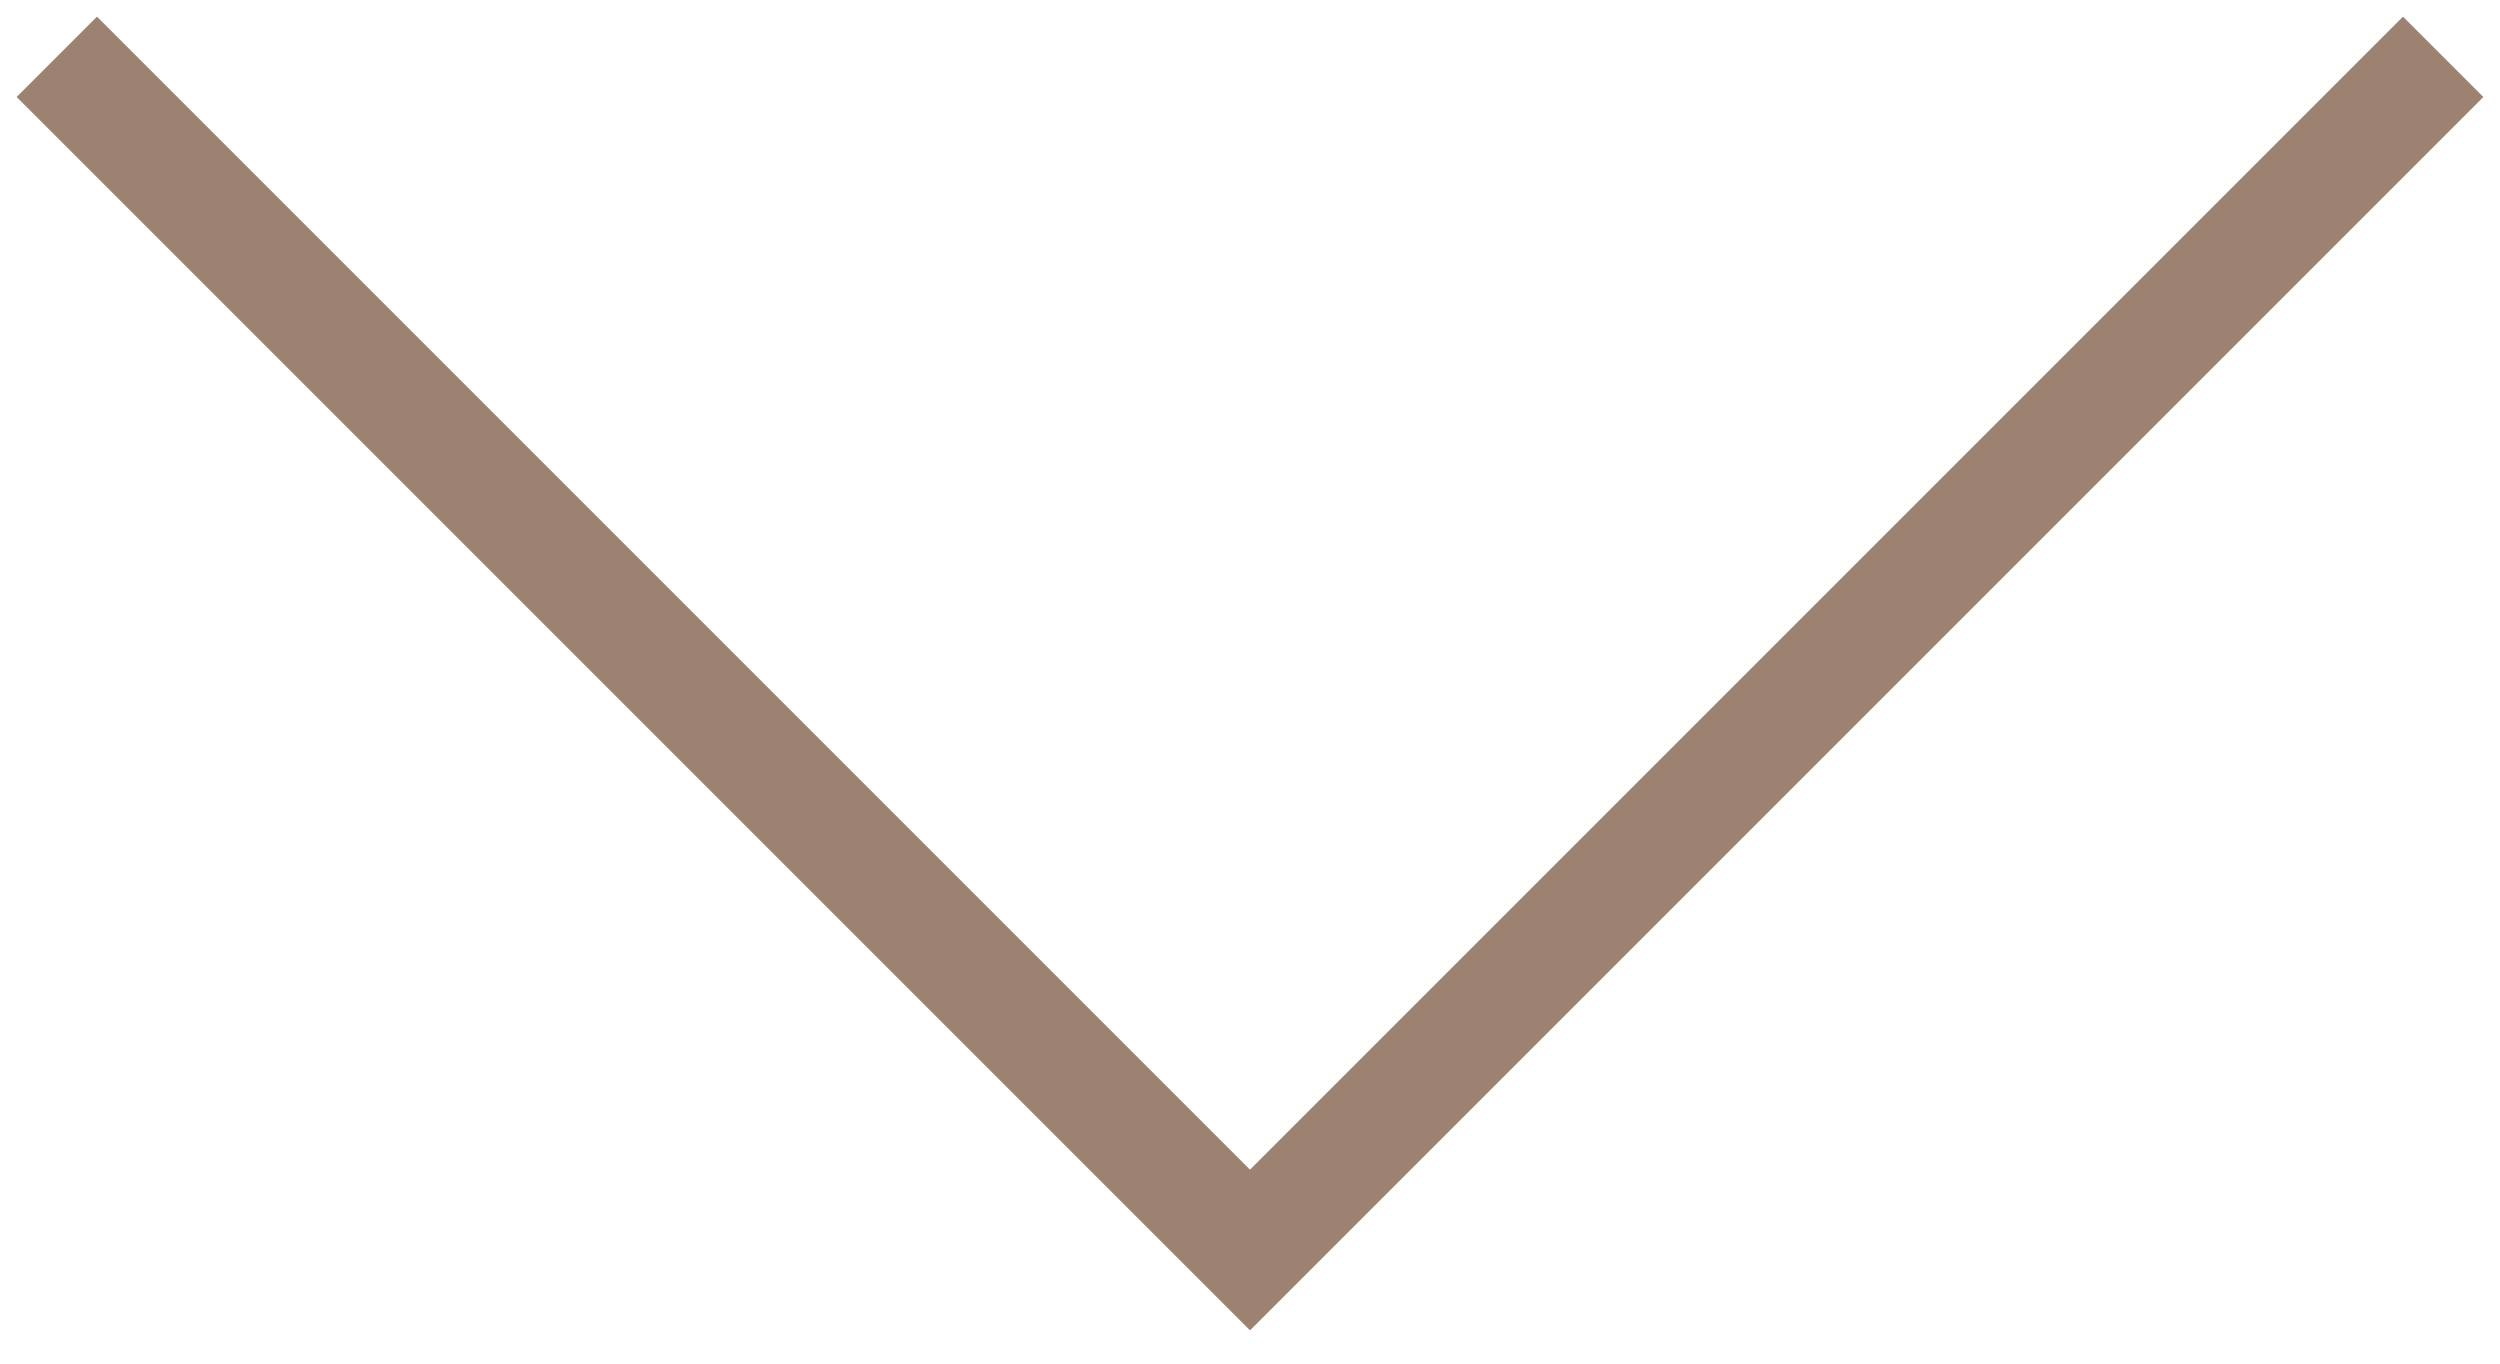
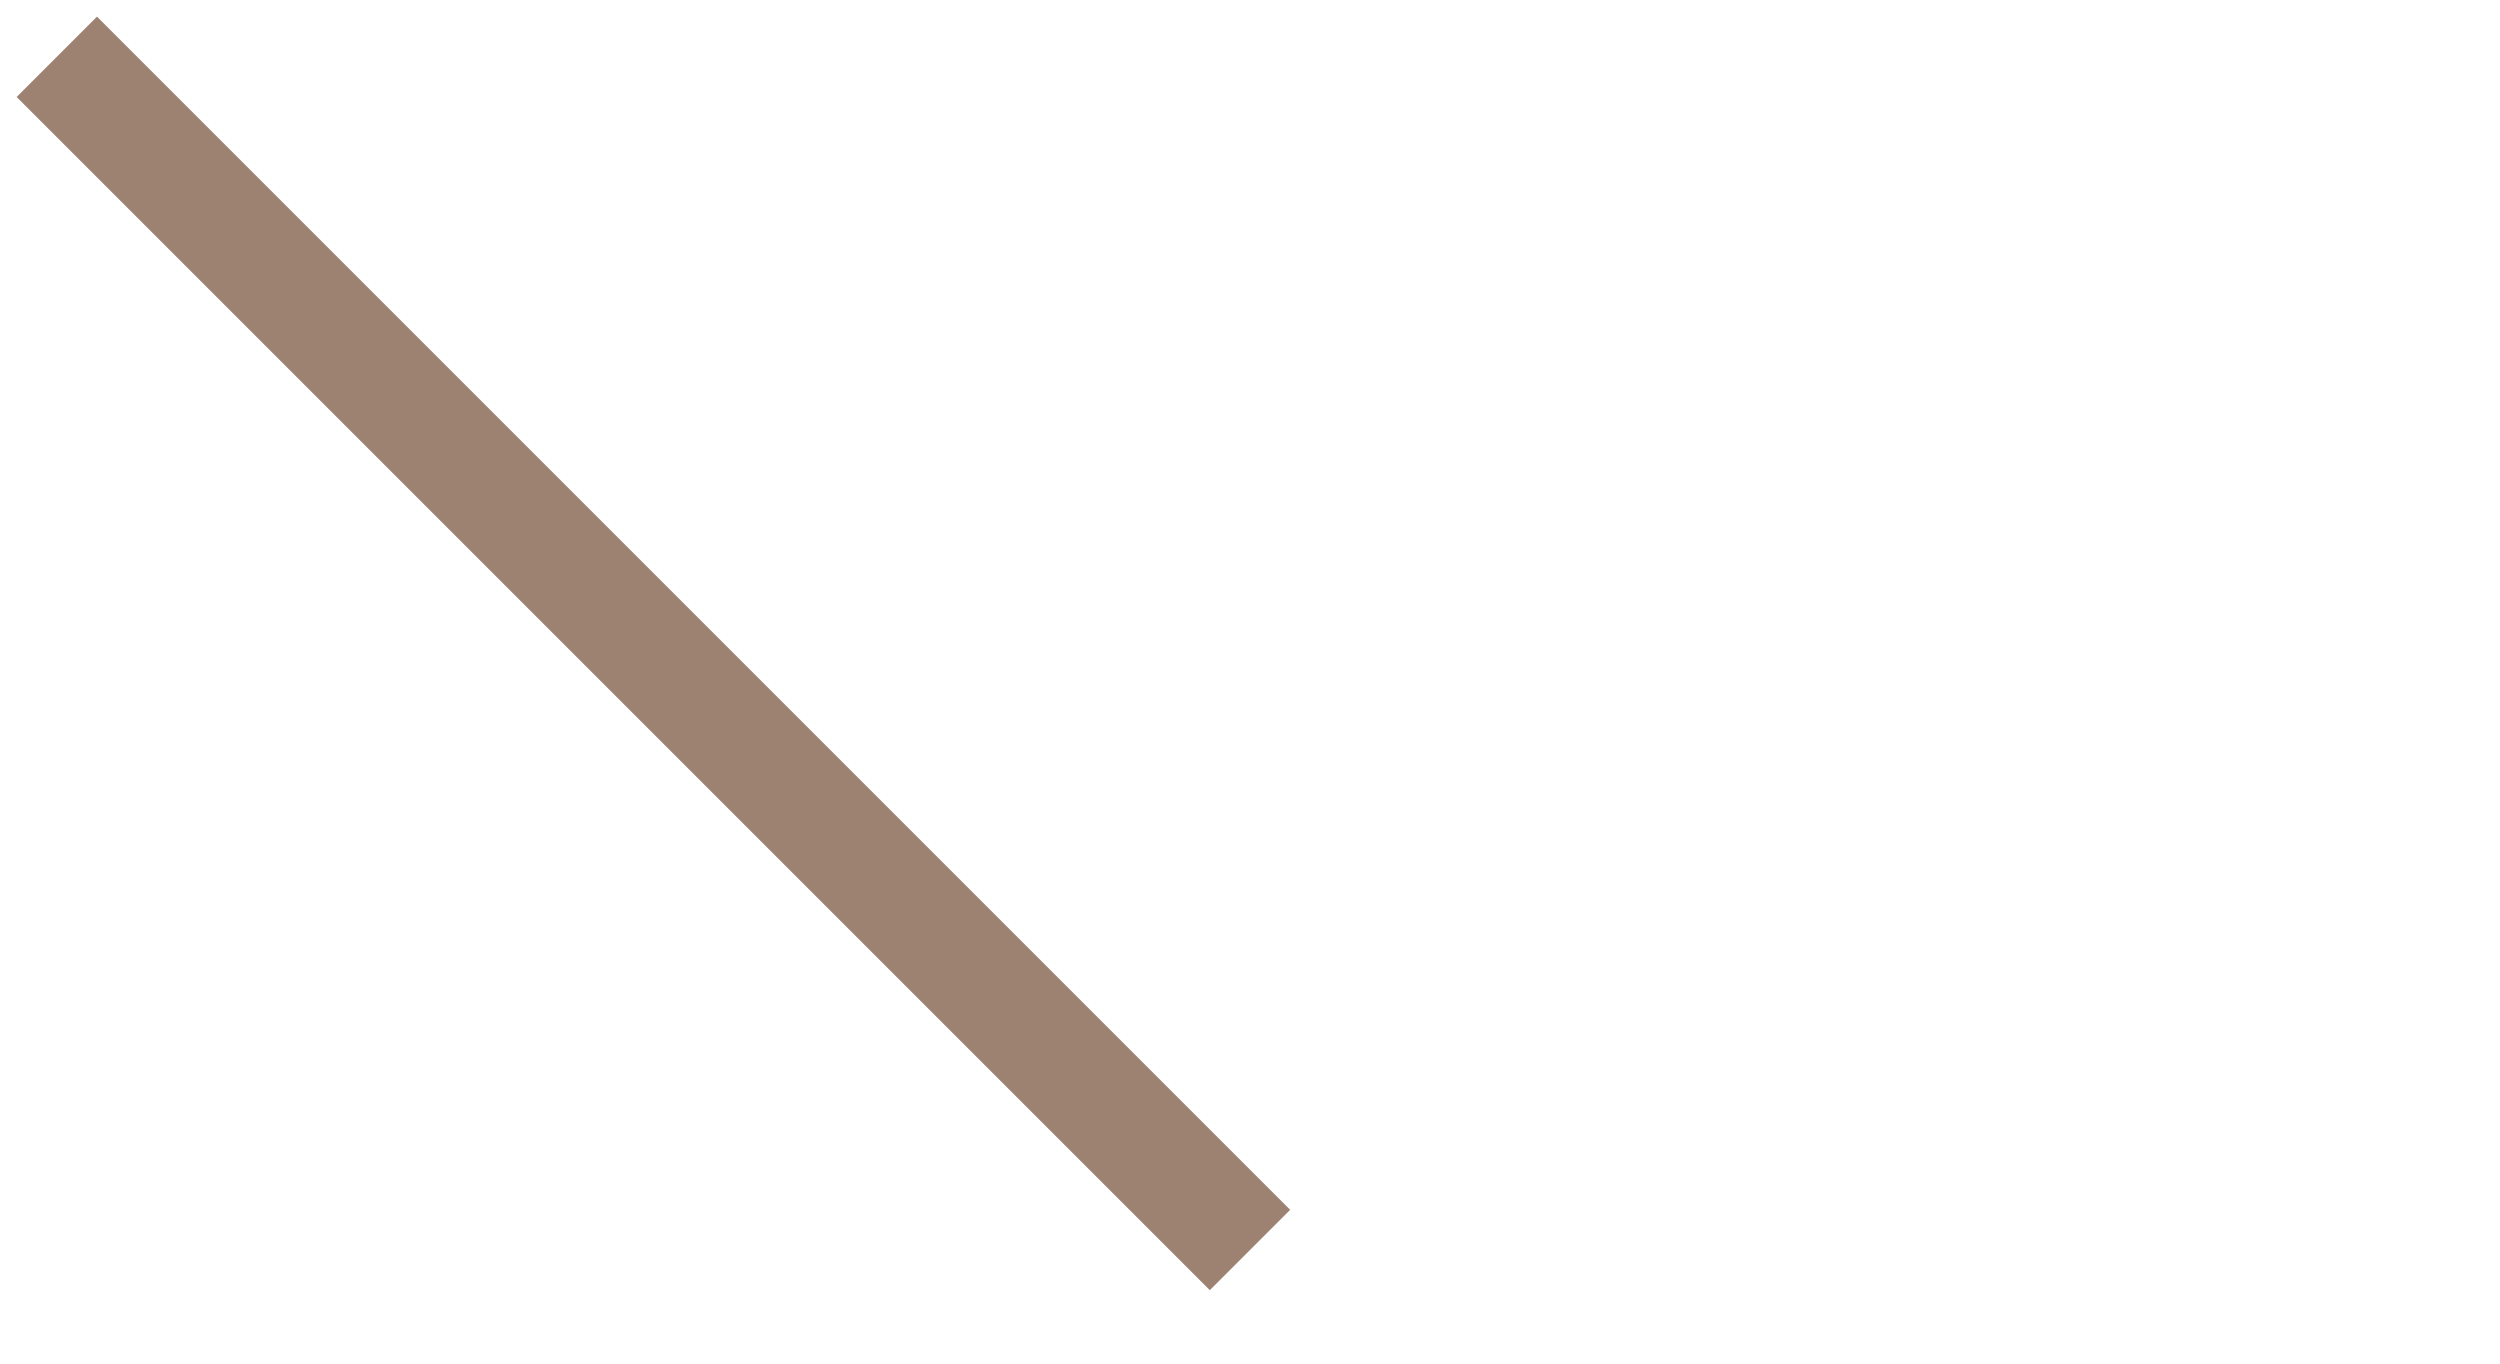
<svg xmlns="http://www.w3.org/2000/svg" width="44" height="24" viewBox="0 0 44 24" fill="none">
-   <path d="M1 1L22 22L43 1" stroke="#9D8272" stroke-width="2" />
+   <path d="M1 1L22 22" stroke="#9D8272" stroke-width="2" />
</svg>